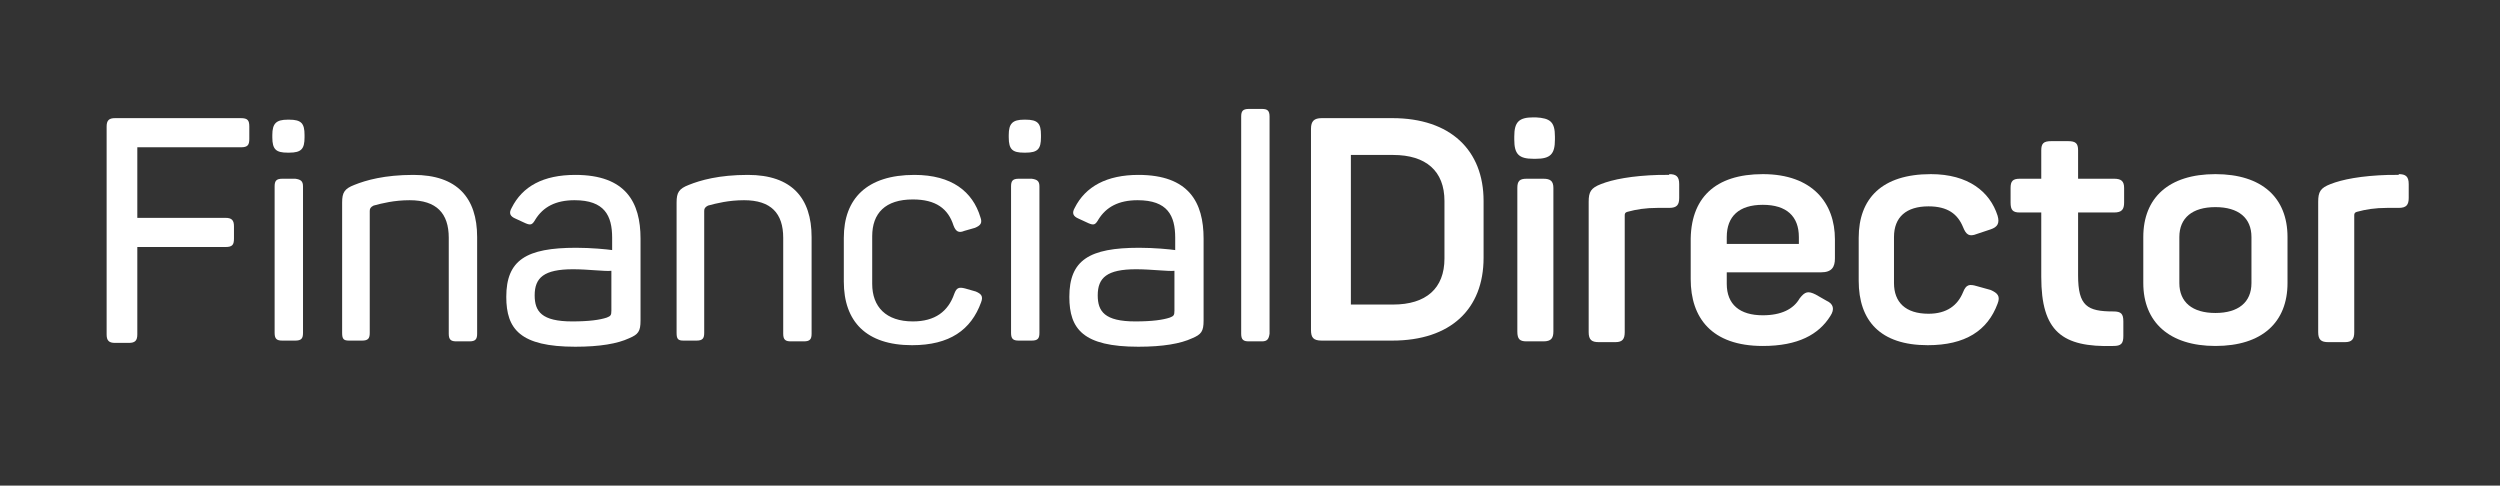
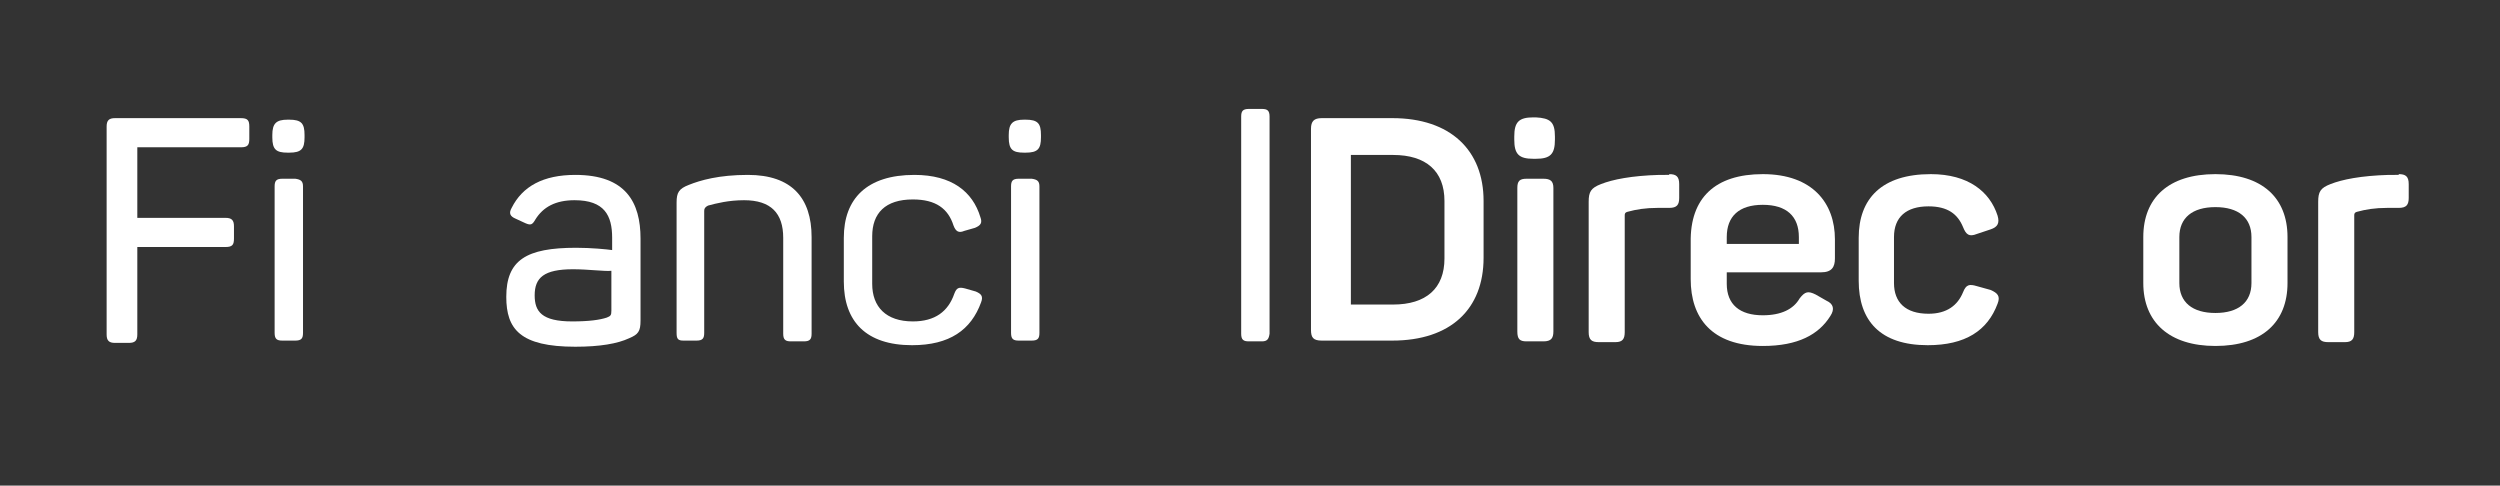
<svg xmlns="http://www.w3.org/2000/svg" version="1.1" id="Layer_1" x="0px" y="0px" viewBox="0 0 325.9 63.3" style="enable-background:new 0 0 325.9 63.3;" xml:space="preserve">
  <rect x="0" y="0" width="325.9" height="63.3" fill="#333333" stroke="none" />
  <style type="text/css">
	.st0{fill:#FFFFFF;}
</style>
  <g>
    <path class="st0" d="M32.5,16.5v1.6c0,0.8-0.2,1.1-1.1,1.1H17.9v9.2h11.5c0.8,0,1.1,0.3,1.1,1.1v1.6c0,0.8-0.2,1.1-1.1,1.1H17.9   v11.4c0,0.8-0.3,1.1-1.1,1.1H15c-0.8,0-1.1-0.3-1.1-1.1V16.5c0-0.8,0.3-1.1,1.1-1.1h16.4C32.3,15.4,32.5,15.7,32.5,16.5z" />
    <path class="st0" d="M39.7,17.6v0.3c0,1.5-0.4,2-2,2h-0.2c-1.5,0-2-0.4-2-2v-0.3c0-1.5,0.5-2,2-2h0.2   C39.3,15.6,39.7,16.1,39.7,17.6z M39.5,24.3v19.1c0,0.7-0.2,1-1,1h-1.7c-0.7,0-1-0.2-1-1V24.3c0-0.7,0.2-1,1-1h1.7   C39.2,23.4,39.5,23.6,39.5,24.3z" />
-     <path class="st0" d="M53.9,22.8c5.7,0,8.3,3,8.3,8.1v12.6c0,0.7-0.2,1-1,1h-1.7c-0.7,0-1-0.2-1-1V31c0-3.2-1.6-4.9-5.1-4.9   c-2,0-3.6,0.4-4.7,0.7c-0.4,0.2-0.5,0.4-0.5,0.7v15.9c0,0.7-0.2,1-1,1h-1.7c-0.7,0-0.9-0.2-0.9-1v-17c0-1.3,0.3-1.8,1.6-2.3   C47.7,23.5,50.1,22.8,53.9,22.8z" />
    <path class="st0" d="M75,22.8c6.6,0,8.5,3.6,8.5,8.3v10.7c0,1.4-0.3,1.8-1.5,2.3c-1.5,0.7-3.8,1.1-7,1.1c-7.2,0-9-2.3-9-6.5   c0-4.8,2.6-6.4,9.1-6.4c2,0,4,0.2,4.7,0.3v-1.6c0-2.9-1-4.9-4.9-4.9c-2.5,0-4.1,0.9-5.1,2.5c-0.4,0.7-0.6,0.8-1.3,0.5l-1.3-0.6   c-0.7-0.3-0.9-0.7-0.5-1.4C68.1,24.3,70.8,22.8,75,22.8z M74.7,35.1c-3.8,0-5,1.1-5,3.4c0,2.1,0.9,3.4,4.9,3.4   c2.2,0,3.6-0.2,4.5-0.5c0.5-0.2,0.6-0.3,0.6-0.9v-5.2C78.9,35.4,76.7,35.1,74.7,35.1z" />
    <path class="st0" d="M97.5,22.8c5.7,0,8.3,3,8.3,8.1v12.6c0,0.7-0.2,1-1,1h-1.7c-0.7,0-1-0.2-1-1V31c0-3.2-1.6-4.9-5.1-4.9   c-2,0-3.6,0.4-4.7,0.7c-0.4,0.2-0.5,0.4-0.5,0.7v15.9c0,0.7-0.2,1-1,1h-1.7c-0.7,0-0.9-0.2-0.9-1v-17c0-1.3,0.3-1.8,1.6-2.3   C91.3,23.5,93.7,22.8,97.5,22.8z" />
    <path class="st0" d="M119.2,22.8c4.9,0,7.6,2.2,8.6,5.5c0.3,0.8,0,1.1-0.7,1.4l-1.4,0.4c-0.7,0.3-1.1,0.1-1.4-0.7   c-0.7-2.2-2.3-3.4-5.3-3.4c-3.6,0-5.3,1.8-5.3,4.8V37c0,3,1.8,4.9,5.3,4.9c2.9,0,4.6-1.3,5.4-3.6c0.3-0.8,0.6-0.9,1.4-0.7l1.4,0.4   c0.7,0.3,1,0.6,0.7,1.4c-1.3,3.6-4.1,5.6-9,5.6c-6,0-8.9-3.1-8.9-8.3V31C110,25.9,113,22.8,119.2,22.8z" />
    <path class="st0" d="M135.7,17.6v0.3c0,1.5-0.4,2-2,2h-0.2c-1.5,0-2-0.4-2-2v-0.3c0-1.5,0.5-2,2-2h0.2   C135.3,15.6,135.7,16.1,135.7,17.6z M135.5,24.3v19.1c0,0.7-0.2,1-1,1h-1.7c-0.7,0-1-0.2-1-1V24.3c0-0.7,0.2-1,1-1h1.7   C135.2,23.4,135.5,23.6,135.5,24.3z" />
-     <path class="st0" d="M148.4,22.8c6.6,0,8.5,3.6,8.5,8.3v10.7c0,1.4-0.3,1.8-1.5,2.3c-1.5,0.7-3.8,1.1-7,1.1c-7.2,0-9-2.3-9-6.5   c0-4.8,2.6-6.4,9.1-6.4c2,0,4,0.2,4.7,0.3v-1.6c0-2.9-1-4.9-4.9-4.9c-2.5,0-4.1,0.9-5.1,2.5c-0.4,0.7-0.6,0.8-1.3,0.5l-1.3-0.6   c-0.7-0.3-0.9-0.7-0.5-1.4C141.5,24.3,144.3,22.8,148.4,22.8z M148.1,35.1c-3.8,0-5,1.1-5,3.4c0,2.1,0.9,3.4,4.9,3.4   c2.2,0,3.6-0.2,4.5-0.5c0.5-0.2,0.6-0.3,0.6-0.9v-5.2C152.4,35.4,150.1,35.1,148.1,35.1z" />
    <path class="st0" d="M164.5,44.5h-1.7c-0.7,0-1-0.2-1-1V15.2c0-0.7,0.2-1,1-1h1.7c0.7,0,1,0.2,1,1v28.3   C165.4,44.2,165.2,44.5,164.5,44.5z" />
    <path class="st0" d="M193.4,26.2v7.4c0,6.7-4.3,10.8-11.9,10.8h-9.2c-1.1,0-1.4-0.4-1.4-1.4V16.8c0-1,0.4-1.4,1.4-1.4h9.2   C189.1,15.4,193.4,19.6,193.4,26.2z M181.6,20.2h-5.5v19.5h5.5c4.3,0,6.7-2.1,6.7-6v-7.5C188.3,22.3,185.9,20.2,181.6,20.2z" />
    <path class="st0" d="M202.7,17.8v0.4c0,1.9-0.6,2.5-2.5,2.5h-0.3c-1.9,0-2.5-0.6-2.5-2.5v-0.4c0-1.9,0.6-2.5,2.5-2.5h0.3   C202.1,15.4,202.7,15.9,202.7,17.8z M202.5,24.5v18.7c0,0.9-0.3,1.3-1.3,1.3H199c-0.9,0-1.2-0.3-1.2-1.3V24.5   c0-0.9,0.3-1.2,1.2-1.2h2.2C202.1,23.3,202.5,23.6,202.5,24.5z" />
    <path class="st0" d="M217.6,22.7c0.9,0,1.3,0.3,1.3,1.3v1.8c0,0.9-0.3,1.3-1.3,1.3h-1.5c-1.6,0-2.8,0.2-3.9,0.5   c-0.4,0.1-0.4,0.3-0.4,0.5v15.2c0,0.9-0.3,1.3-1.2,1.3h-2.2c-0.9,0-1.3-0.3-1.3-1.3v-17c0-1.3,0.3-1.8,1.6-2.3   c1.5-0.6,4-1.1,7.6-1.2H217.6z" />
    <path class="st0" d="M229.8,22.7c6.5,0,9.4,3.8,9.4,8.5v2.5c0,1.1-0.4,1.8-1.8,1.8h-12.3v1.5c0,2.7,1.7,4.1,4.7,4.1   c2.4,0,4-0.8,4.8-2.2c0.7-0.9,1.1-1,2.1-0.5l1.4,0.8c0.9,0.4,1.1,1.1,0.5,2c-1.5,2.4-4.2,3.9-8.8,3.9c-6.7,0-9.4-3.7-9.4-8.7v-4.8   C220.3,25.8,223.6,22.7,229.8,22.7z M229.8,26.7c-3.1,0-4.7,1.5-4.7,4.2v0.9h9.4v-0.9C234.5,28.2,232.9,26.7,229.8,26.7z" />
    <path class="st0" d="M251.7,22.7c4.9,0,7.7,2.3,8.7,5.4c0.3,1,0,1.5-0.9,1.8l-1.8,0.6c-1,0.4-1.4,0.1-1.8-0.9   c-0.7-1.7-2-2.7-4.5-2.7c-2.9,0-4.5,1.4-4.5,4v6c0,2.5,1.5,4,4.5,4c2.4,0,3.8-1.1,4.5-2.8c0.4-1,0.8-1.1,1.8-0.8l1.8,0.5   c0.9,0.4,1.3,0.8,0.9,1.8c-1.3,3.5-4.2,5.4-9.1,5.4c-6.2,0-9-3.2-9-8.4v-5.6C242.3,25.9,245.3,22.7,251.7,22.7z" />
-     <path class="st0" d="M270.9,19.6v3.7h4.7c0.9,0,1.3,0.3,1.3,1.2v1.9c0,0.9-0.3,1.3-1.3,1.3h-4.7v8.2c0,4,1.2,4.7,4.6,4.7   c1,0,1.3,0.3,1.3,1.3v1.9c0,1-0.3,1.3-1.3,1.3c-6.7,0.2-9.4-1.9-9.4-9v-8.4h-2.8c-0.9,0-1.2-0.3-1.2-1.3v-1.9   c0-0.9,0.3-1.2,1.2-1.2h2.8v-3.7c0-0.9,0.3-1.2,1.3-1.2h2.2C270.6,18.4,270.9,18.7,270.9,19.6z" />
    <path class="st0" d="M288.8,22.7c6.1,0,9.4,3.1,9.4,8.2v6c0,5.1-3.3,8.2-9.4,8.2c-6,0-9.4-3.1-9.4-8.2v-6   C279.4,25.8,282.7,22.7,288.8,22.7z M288.8,27c-3,0-4.7,1.4-4.7,3.9v6c0,2.5,1.7,3.9,4.7,3.9c3,0,4.7-1.4,4.7-3.9v-6   C293.5,28.4,291.8,27,288.8,27z" />
    <path class="st0" d="M312.7,22.7c0.9,0,1.3,0.3,1.3,1.3v1.8c0,0.9-0.3,1.3-1.3,1.3h-1.5c-1.6,0-2.8,0.2-3.9,0.5   c-0.4,0.1-0.4,0.3-0.4,0.5v15.2c0,0.9-0.3,1.3-1.2,1.3h-2.2c-0.9,0-1.3-0.3-1.3-1.3v-17c0-1.3,0.3-1.8,1.6-2.3   c1.5-0.6,4-1.1,7.6-1.2H312.7z" />
  </g>
</svg>